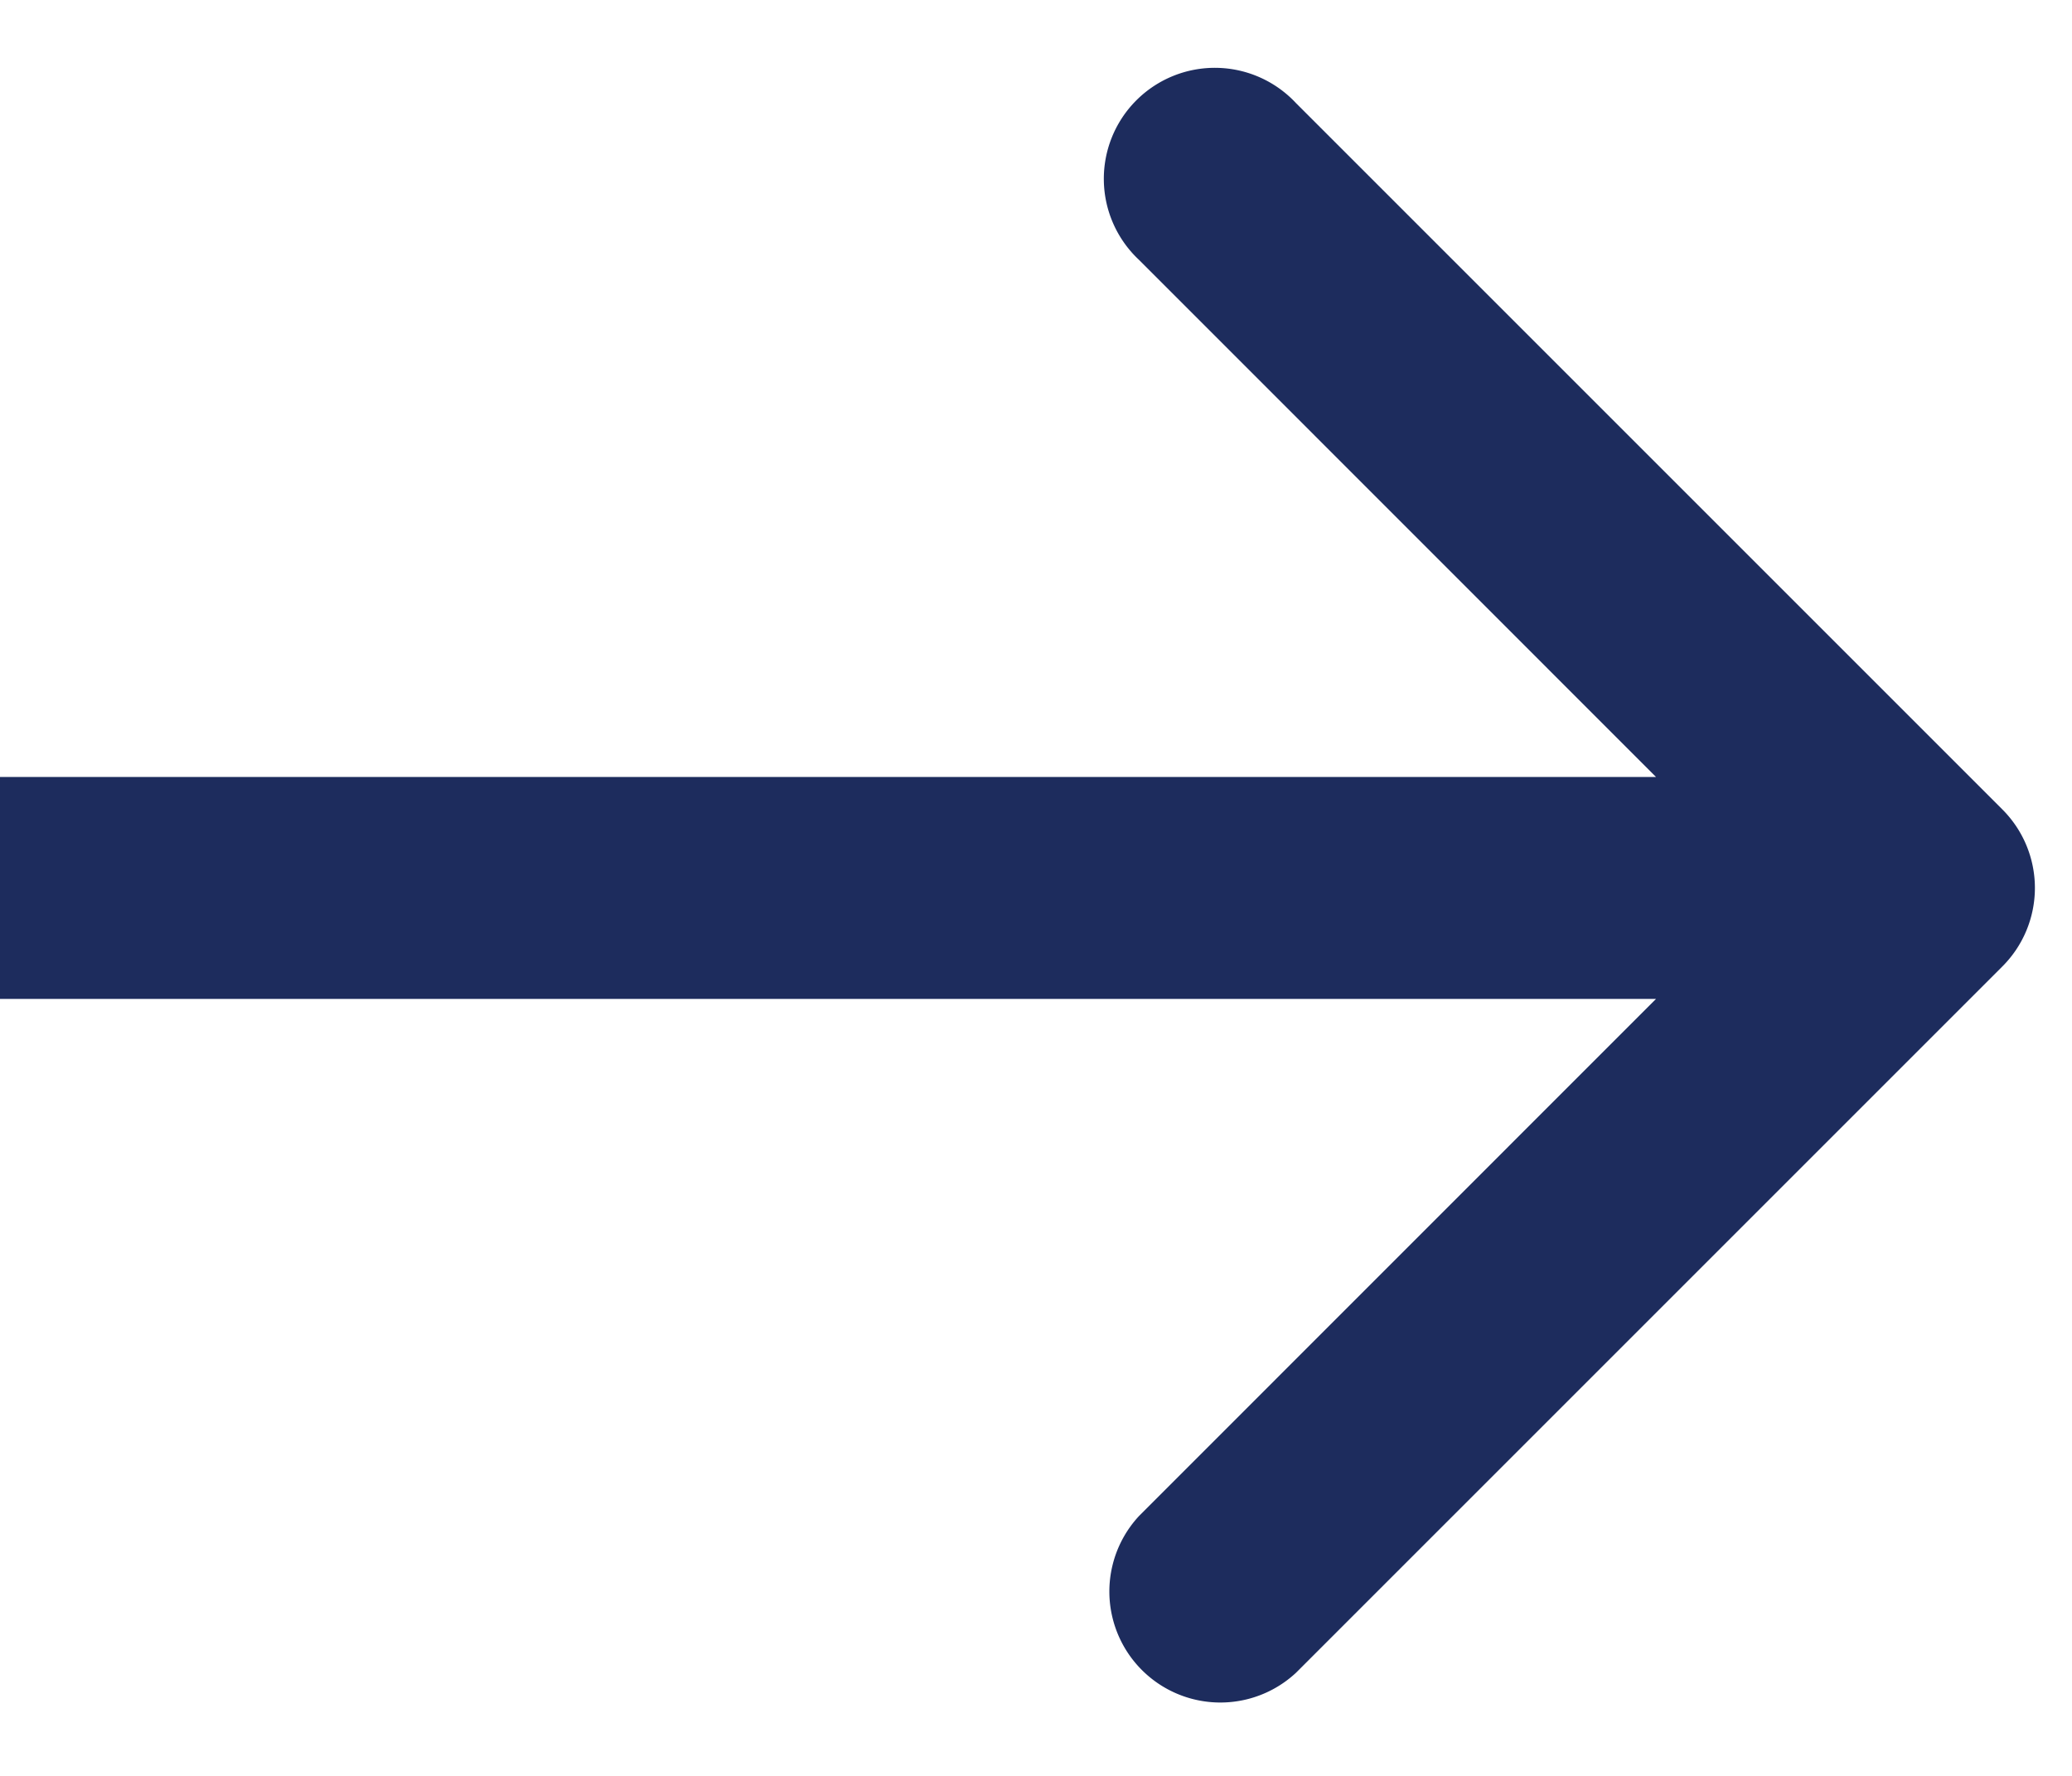
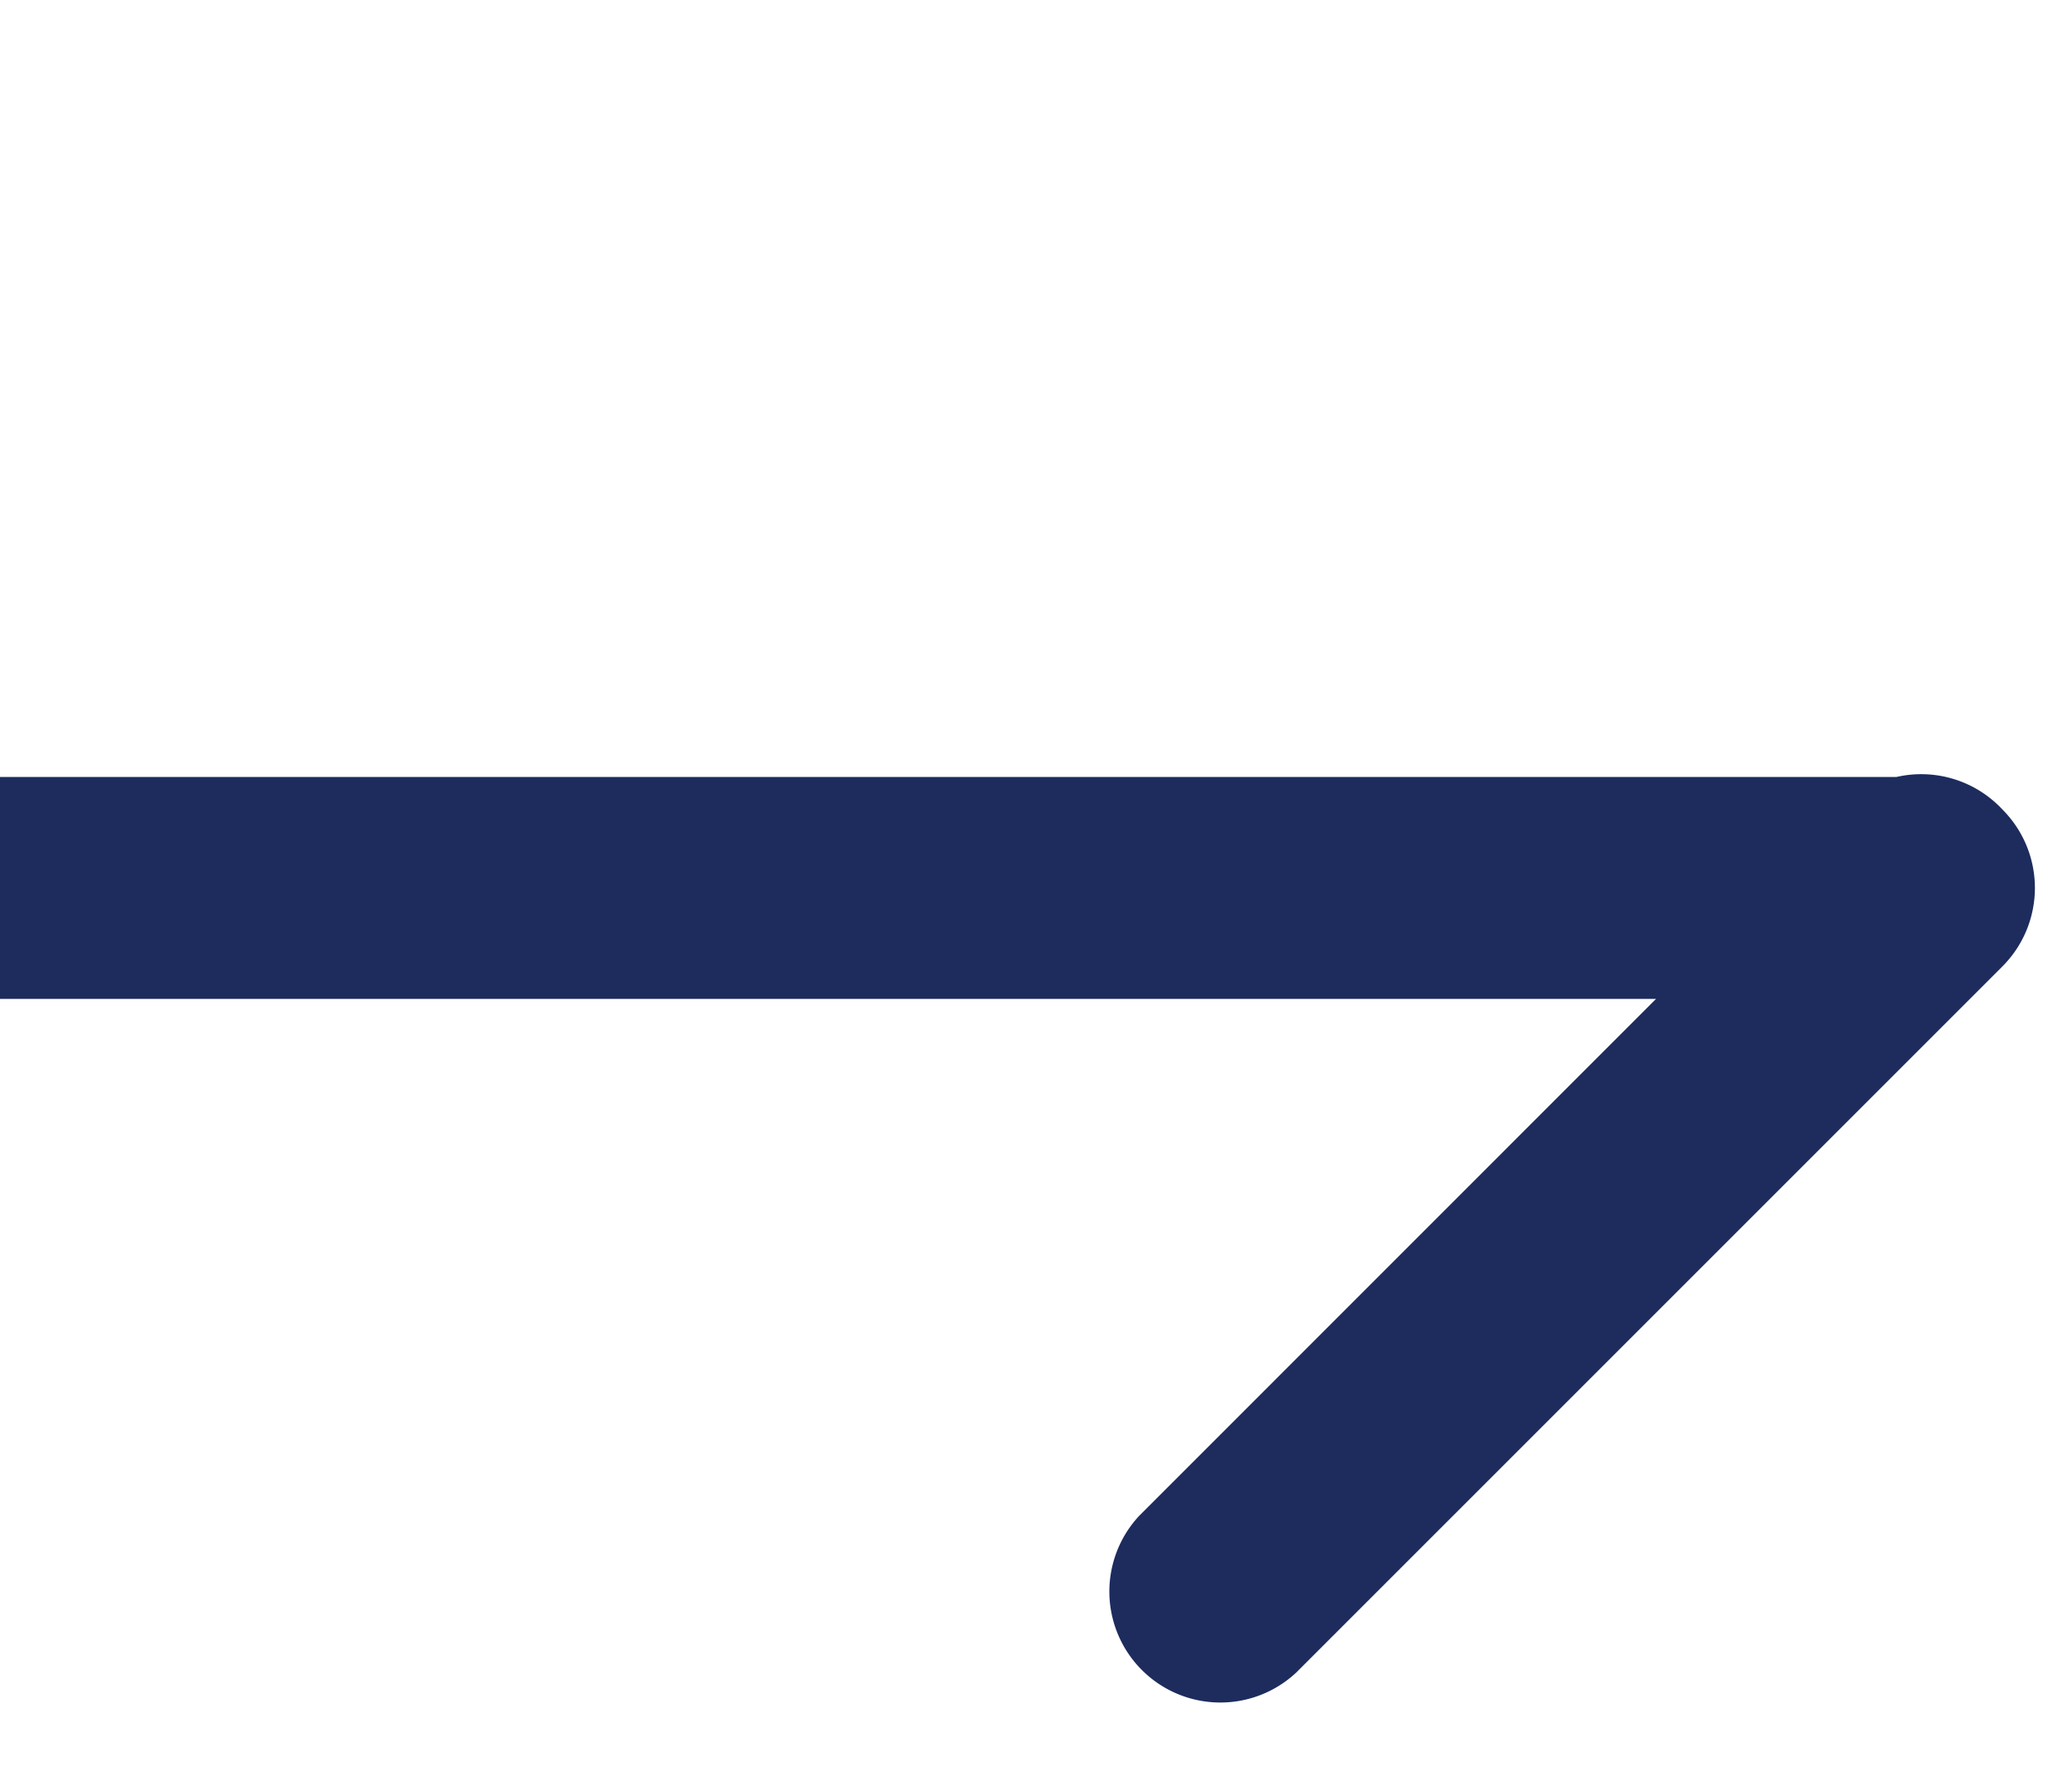
<svg xmlns="http://www.w3.org/2000/svg" width="14" height="12" fill="none">
-   <path fill="#1D2C5D" d="M13.53 6.53a.75.75 0 0 0 0-1.06L8.757.697a.75.75 0 1 0-1.06 1.06L11.939 6l-4.242 4.243a.75.75 0 0 0 1.06 1.06zM0 6.75h13v-1.5H0z" />
+   <path fill="#1D2C5D" d="M13.53 6.53a.75.75 0 0 0 0-1.06a.75.75 0 1 0-1.06 1.06L11.939 6l-4.242 4.243a.75.75 0 0 0 1.06 1.06zM0 6.75h13v-1.5H0z" />
</svg>